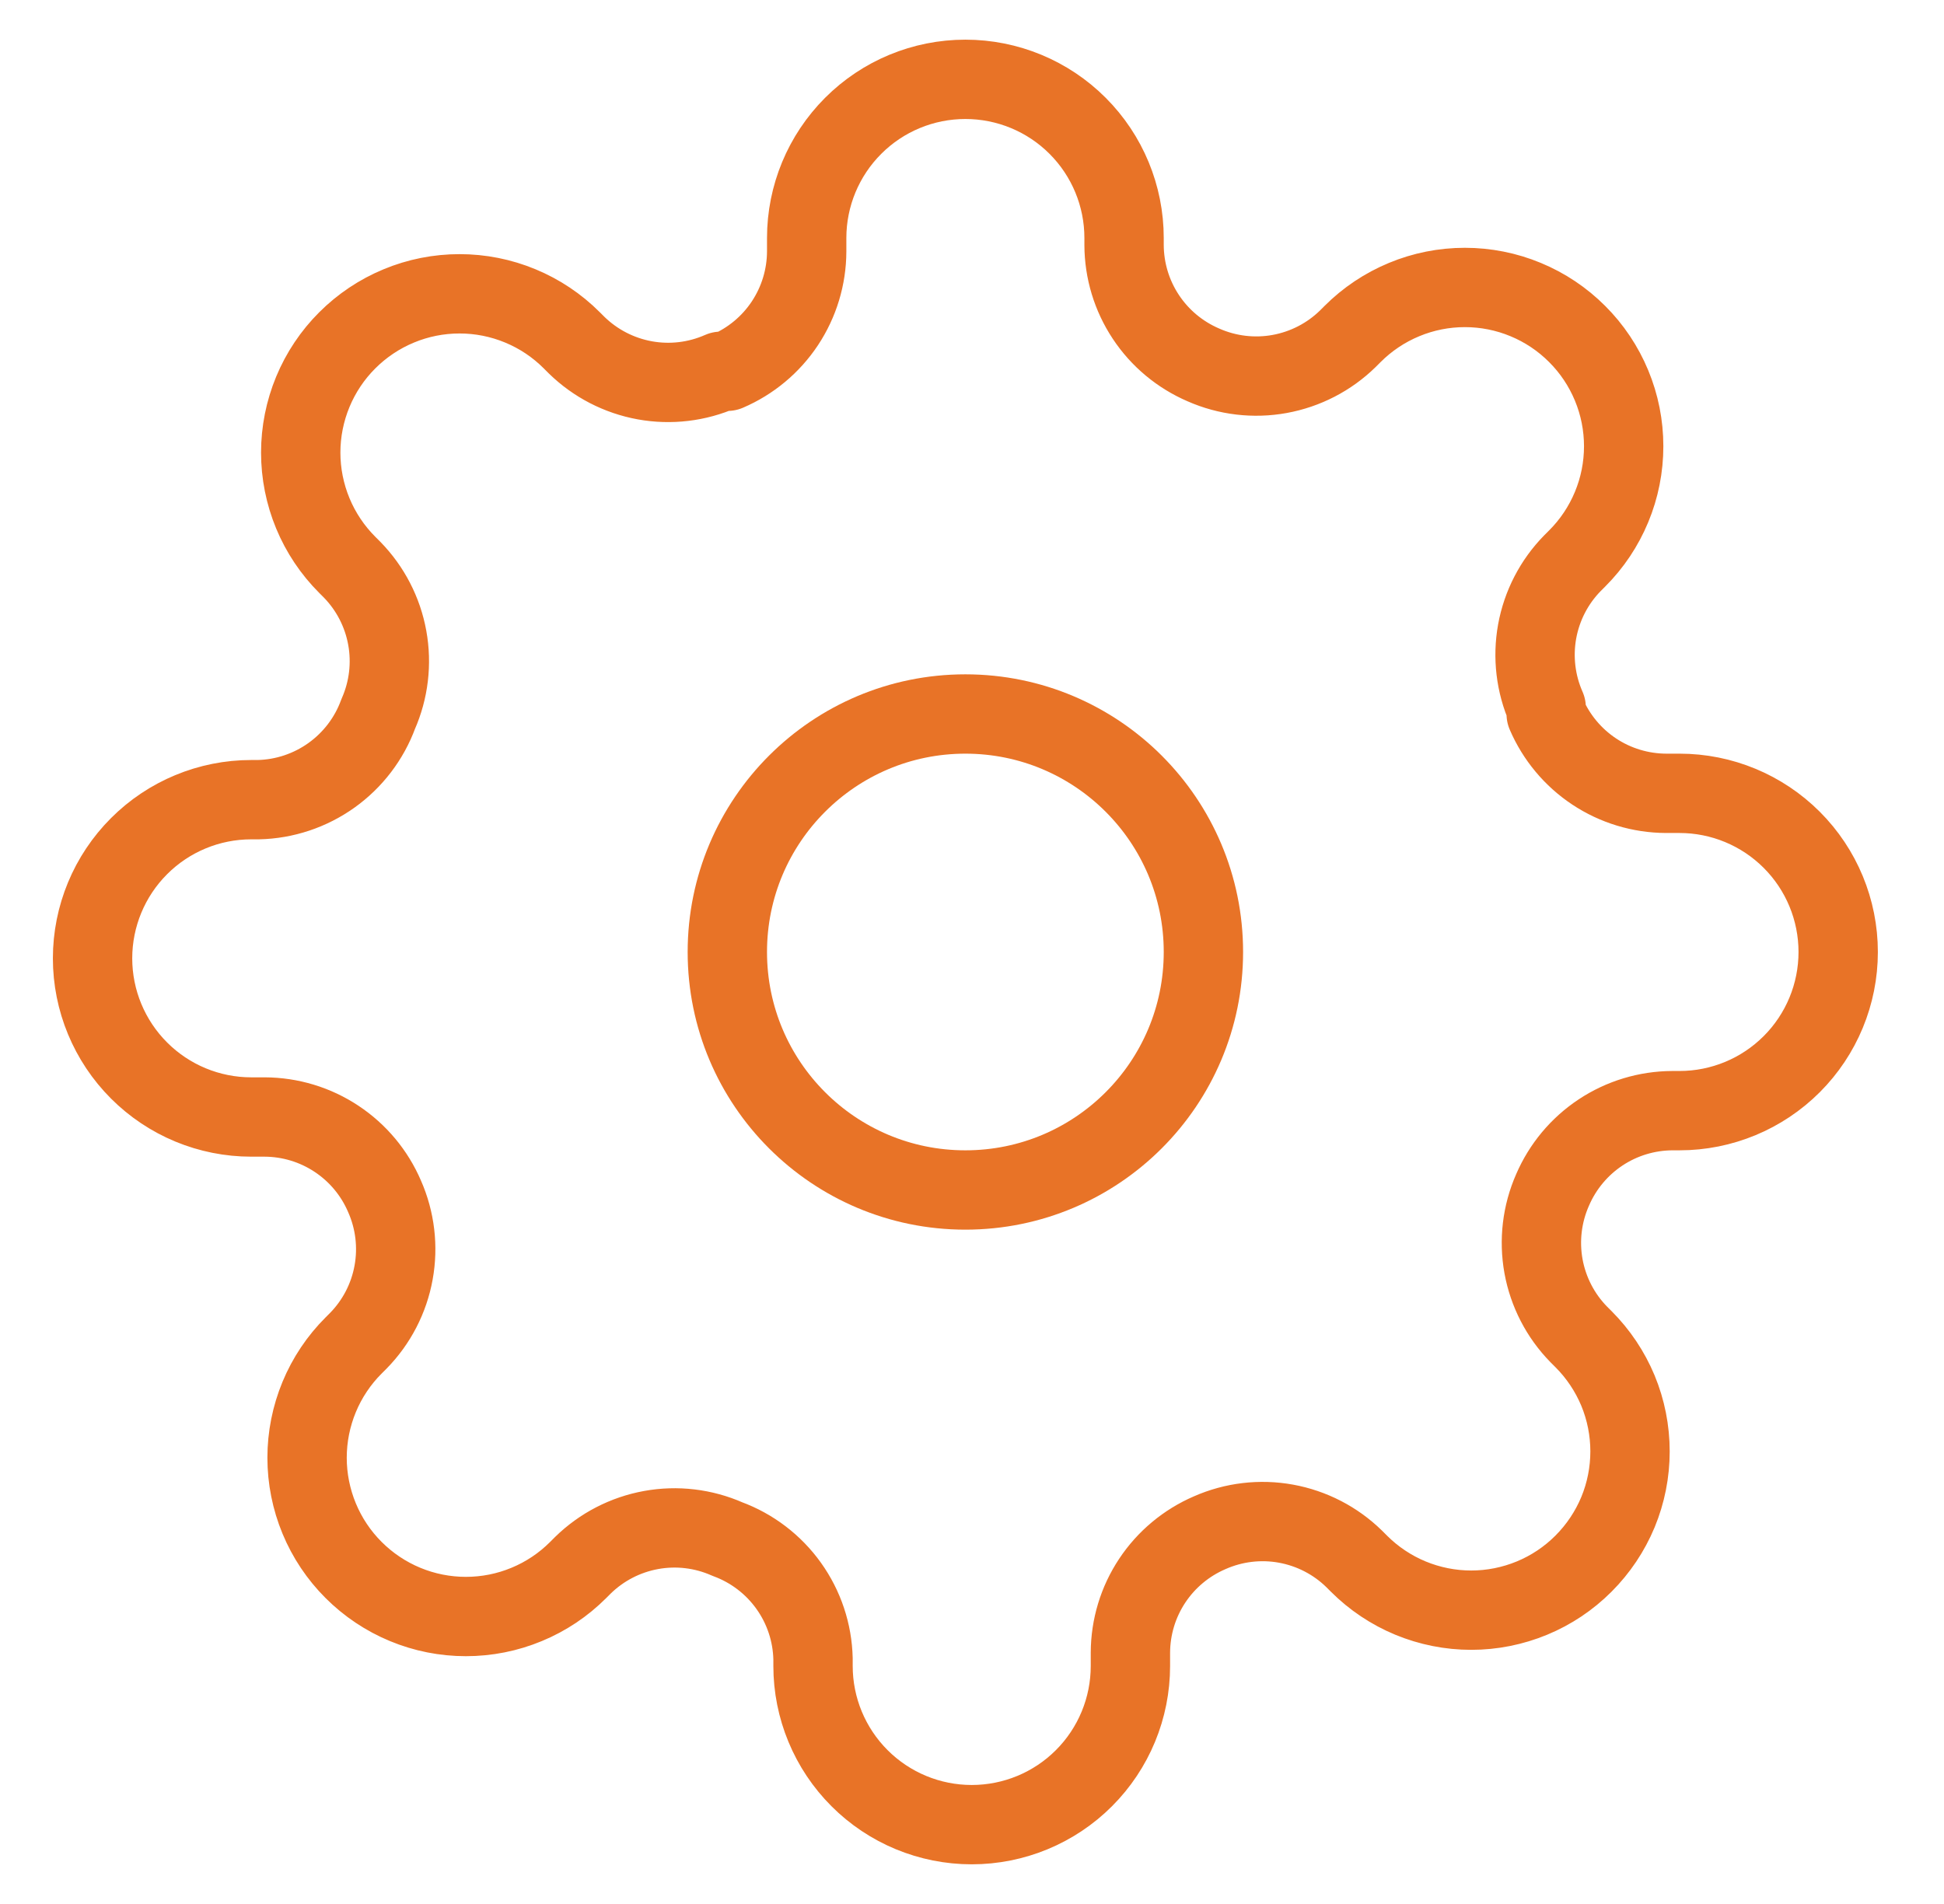
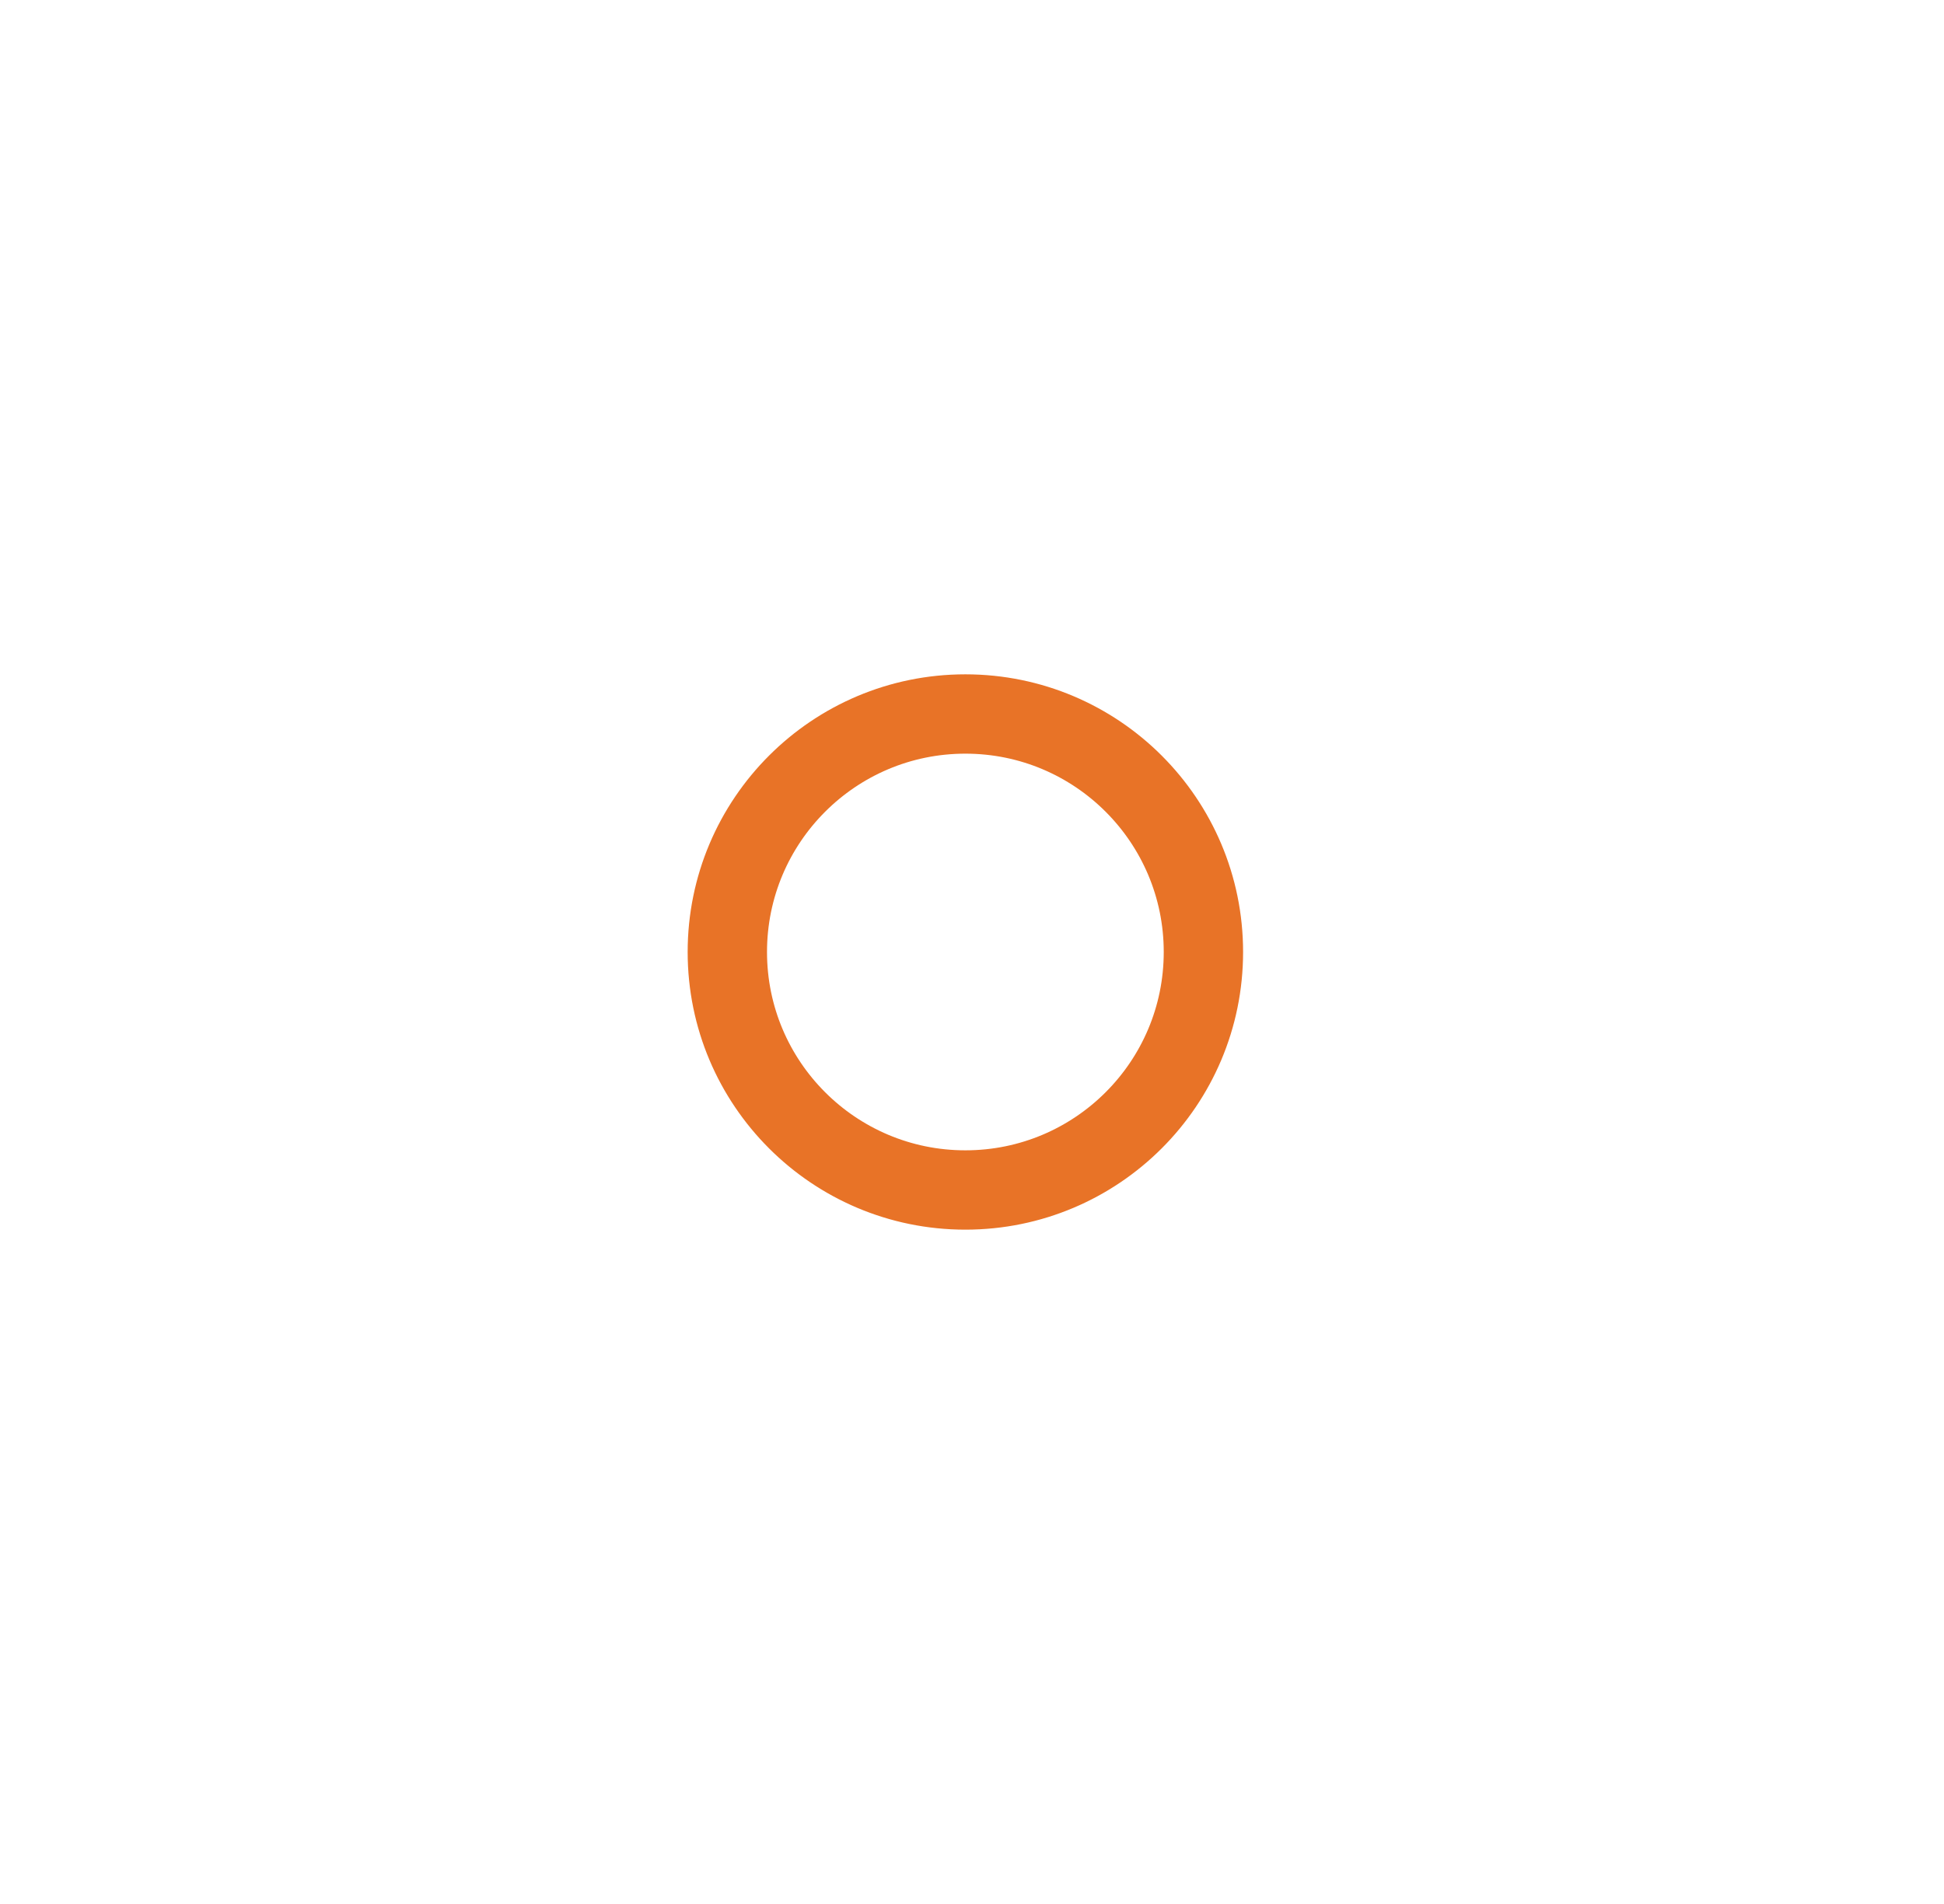
<svg xmlns="http://www.w3.org/2000/svg" width="49" height="48" viewBox="0 0 49 48" fill="none">
-   <path d="M24.333 30C27.647 30 30.333 27.314 30.333 24C30.333 20.686 27.647 18 24.333 18C21.02 18 18.333 20.686 18.333 24C18.333 27.314 21.02 30 24.333 30Z" stroke="#E87327" stroke-width="2" stroke-linecap="round" stroke-linejoin="round" />
-   <path d="M39.133 30C38.867 30.603 38.788 31.272 38.905 31.921C39.023 32.57 39.332 33.169 39.793 33.64L39.913 33.76C40.285 34.132 40.58 34.573 40.782 35.058C40.983 35.544 41.086 36.064 41.086 36.59C41.086 37.116 40.983 37.636 40.782 38.122C40.58 38.607 40.285 39.048 39.913 39.42C39.542 39.792 39.101 40.087 38.615 40.288C38.129 40.489 37.609 40.593 37.083 40.593C36.558 40.593 36.037 40.489 35.551 40.288C35.066 40.087 34.625 39.792 34.253 39.42L34.133 39.3C33.662 38.839 33.063 38.53 32.414 38.412C31.766 38.294 31.096 38.374 30.493 38.64C29.902 38.894 29.397 39.315 29.042 39.851C28.686 40.388 28.496 41.016 28.493 41.66V42C28.493 43.061 28.072 44.078 27.322 44.828C26.572 45.579 25.554 46 24.493 46C23.432 46 22.415 45.579 21.665 44.828C20.915 44.078 20.493 43.061 20.493 42V41.82C20.478 41.158 20.264 40.516 19.878 39.977C19.493 39.439 18.955 39.029 18.333 38.8C17.73 38.534 17.061 38.454 16.412 38.572C15.763 38.69 15.165 38.999 14.693 39.46L14.573 39.58C14.202 39.952 13.761 40.247 13.275 40.448C12.789 40.65 12.269 40.753 11.743 40.753C11.218 40.753 10.697 40.65 10.211 40.448C9.726 40.247 9.285 39.952 8.913 39.58C8.541 39.209 8.246 38.767 8.045 38.282C7.844 37.796 7.74 37.276 7.74 36.75C7.74 36.224 7.844 35.704 8.045 35.218C8.246 34.733 8.541 34.291 8.913 33.92L9.033 33.8C9.494 33.329 9.804 32.73 9.921 32.081C10.039 31.432 9.959 30.763 9.693 30.16C9.44 29.569 9.019 29.064 8.482 28.709C7.946 28.353 7.317 28.163 6.673 28.16H6.333C5.272 28.16 4.255 27.739 3.505 26.988C2.755 26.238 2.333 25.221 2.333 24.16C2.333 23.099 2.755 22.082 3.505 21.332C4.255 20.581 5.272 20.16 6.333 20.16H6.513C7.175 20.145 7.817 19.93 8.356 19.545C8.894 19.16 9.305 18.622 9.533 18C9.799 17.397 9.879 16.728 9.761 16.079C9.644 15.43 9.334 14.831 8.873 14.36L8.753 14.24C8.381 13.868 8.086 13.427 7.885 12.942C7.684 12.456 7.58 11.936 7.58 11.41C7.58 10.884 7.684 10.364 7.885 9.878C8.086 9.393 8.381 8.951 8.753 8.58C9.125 8.208 9.566 7.913 10.052 7.712C10.537 7.51 11.058 7.407 11.583 7.407C12.109 7.407 12.629 7.51 13.115 7.712C13.601 7.913 14.042 8.208 14.413 8.58L14.533 8.7C15.005 9.161 15.603 9.47 16.252 9.588C16.901 9.706 17.57 9.626 18.173 9.36H18.333C18.925 9.106 19.429 8.686 19.785 8.149C20.14 7.612 20.331 6.984 20.333 6.34V6C20.333 4.939 20.755 3.922 21.505 3.172C22.255 2.421 23.272 2 24.333 2C25.394 2 26.412 2.421 27.162 3.172C27.912 3.922 28.333 4.939 28.333 6V6.18C28.336 6.824 28.526 7.452 28.882 7.989C29.237 8.526 29.742 8.946 30.333 9.2C30.936 9.466 31.606 9.546 32.254 9.428C32.903 9.31 33.502 9.001 33.973 8.54L34.093 8.42C34.465 8.048 34.906 7.753 35.392 7.552C35.877 7.35 36.398 7.247 36.923 7.247C37.449 7.247 37.969 7.35 38.455 7.552C38.941 7.753 39.382 8.048 39.753 8.42C40.125 8.791 40.42 9.233 40.621 9.718C40.823 10.204 40.926 10.724 40.926 11.25C40.926 11.776 40.823 12.296 40.621 12.782C40.42 13.267 40.125 13.709 39.753 14.08L39.633 14.2C39.172 14.671 38.863 15.27 38.745 15.919C38.628 16.568 38.707 17.237 38.973 17.84V18C39.227 18.591 39.648 19.096 40.184 19.451C40.721 19.807 41.35 19.997 41.993 20H42.333C43.394 20 44.411 20.421 45.162 21.172C45.912 21.922 46.333 22.939 46.333 24C46.333 25.061 45.912 26.078 45.162 26.828C44.411 27.579 43.394 28 42.333 28H42.153C41.51 28.003 40.881 28.193 40.344 28.549C39.808 28.904 39.387 29.409 39.133 30Z" stroke="#E87327" stroke-width="2" stroke-linecap="round" stroke-linejoin="round" />
+   <path d="M24.333 30C27.647 30 30.333 27.314 30.333 24C30.333 20.686 27.647 18 24.333 18C21.02 18 18.333 20.686 18.333 24C18.333 27.314 21.02 30 24.333 30" stroke="#E87327" stroke-width="2" stroke-linecap="round" stroke-linejoin="round" />
</svg>